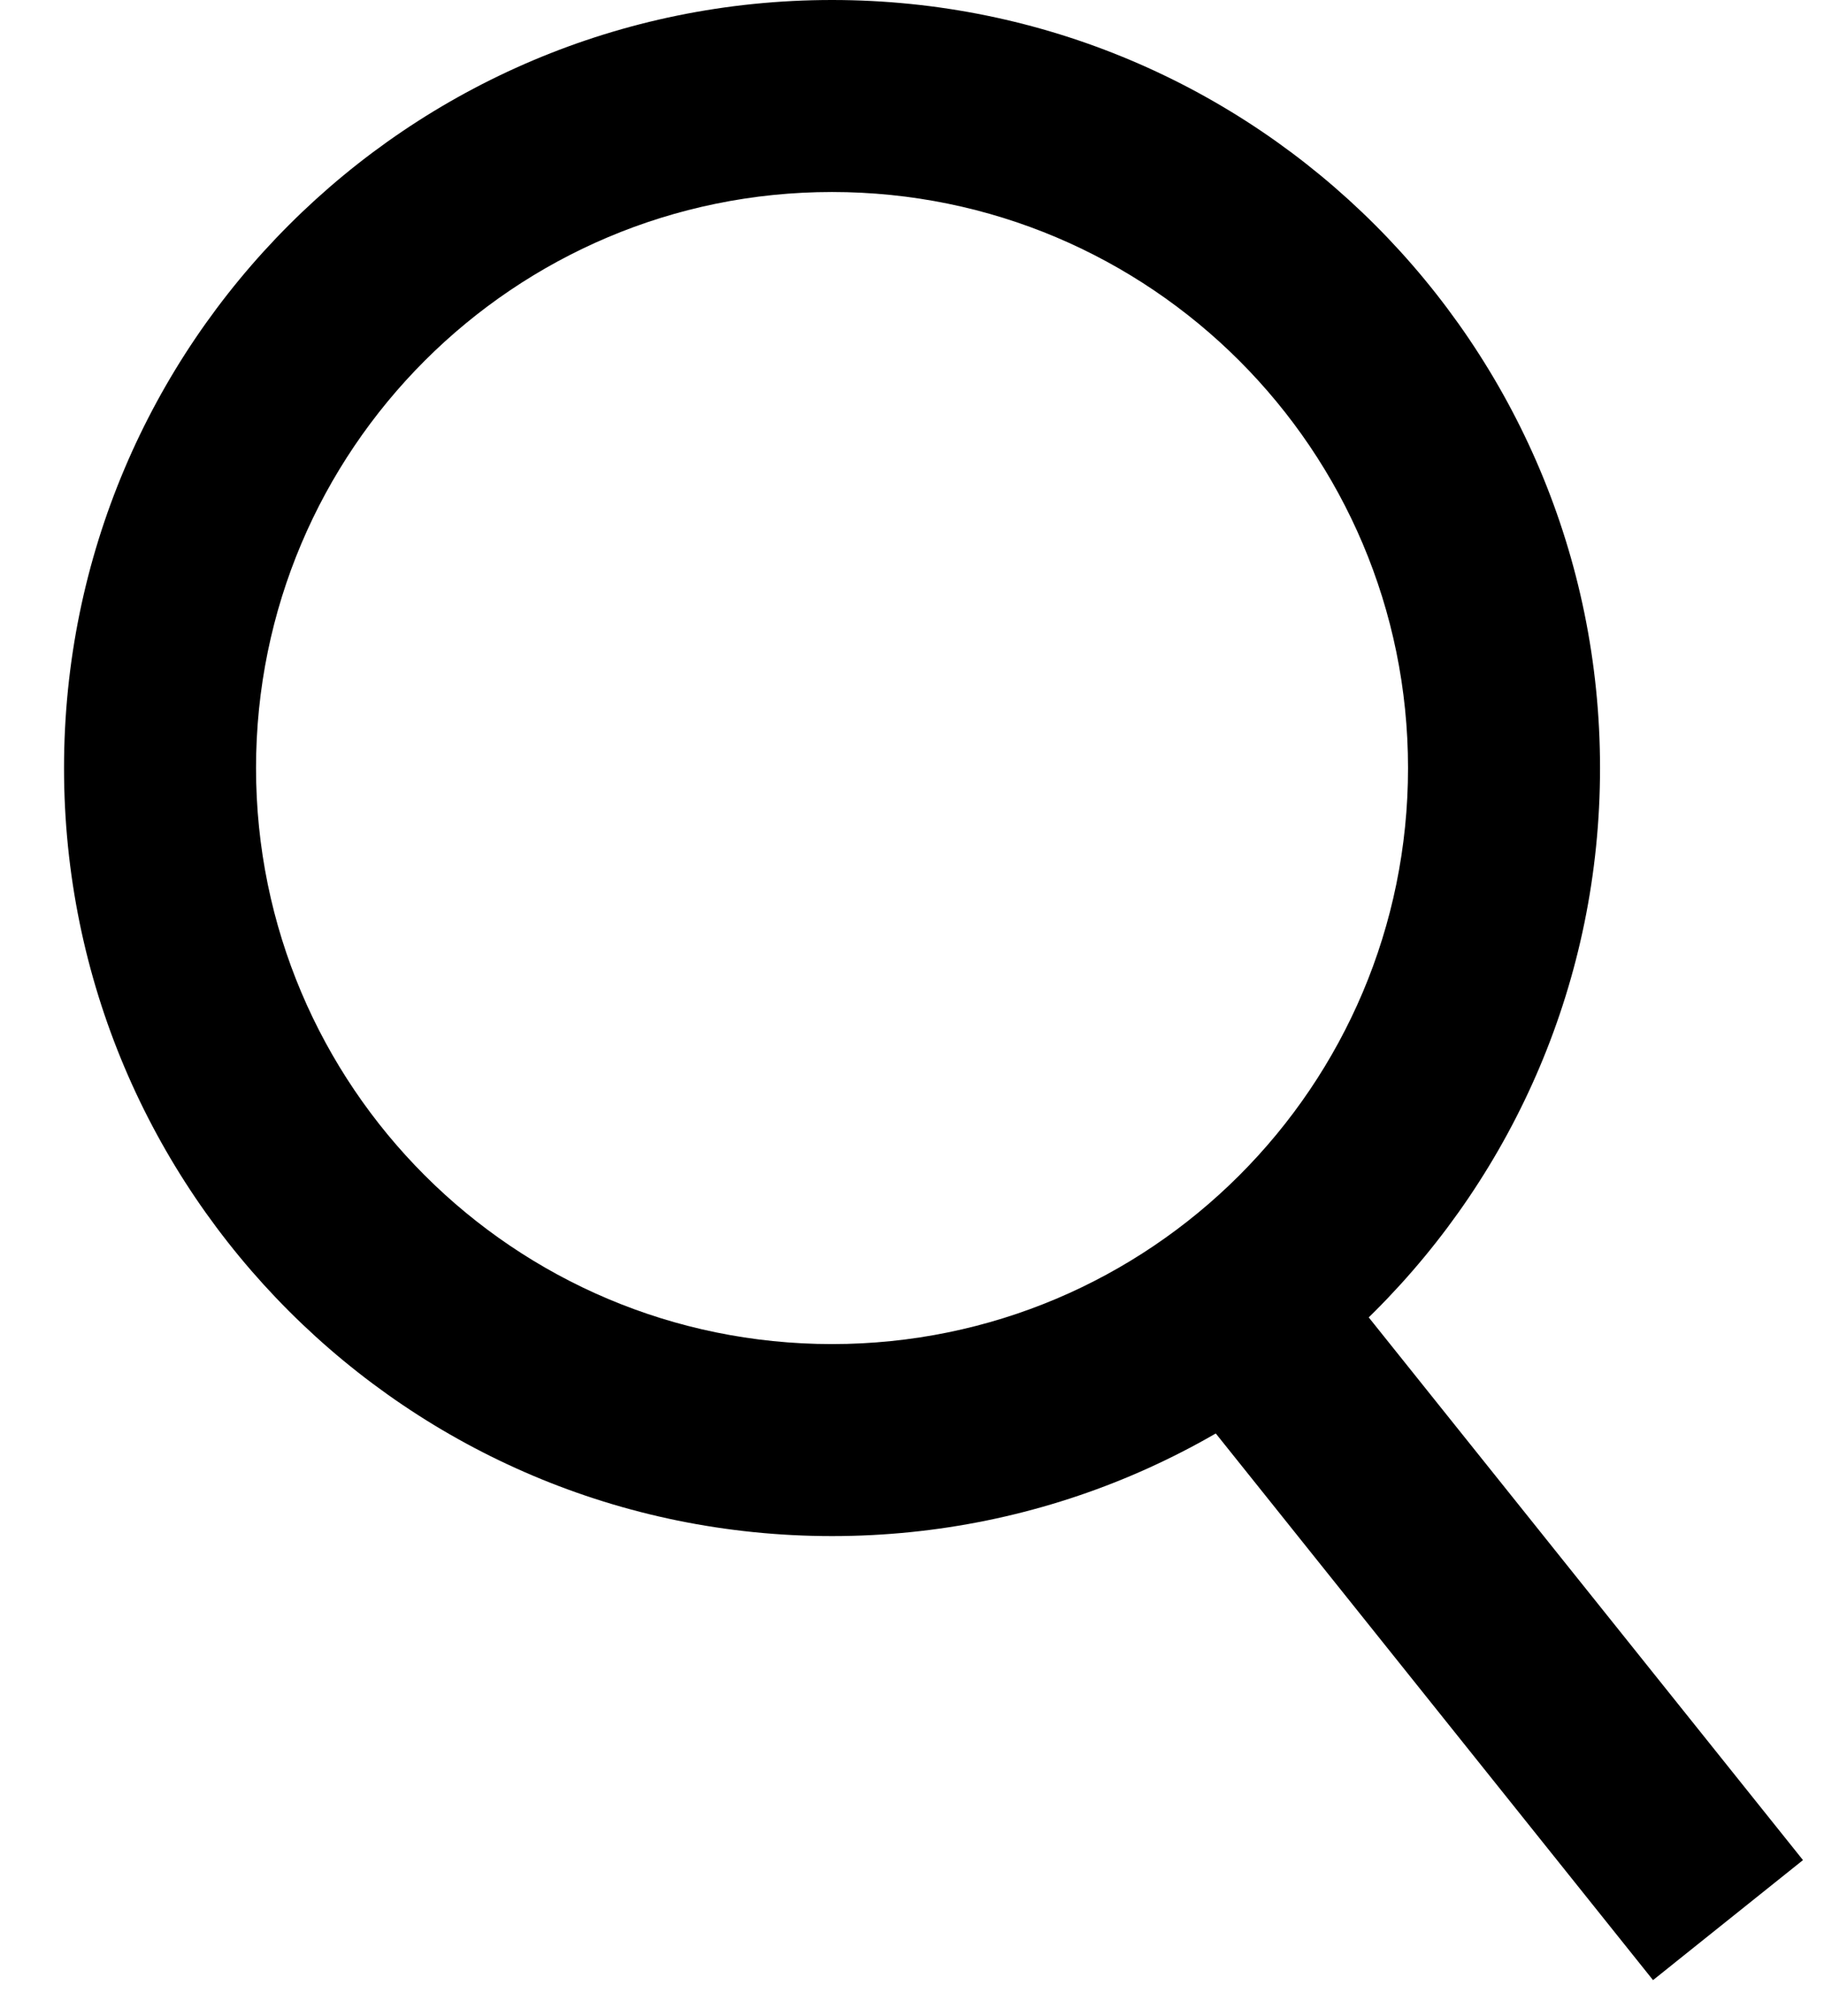
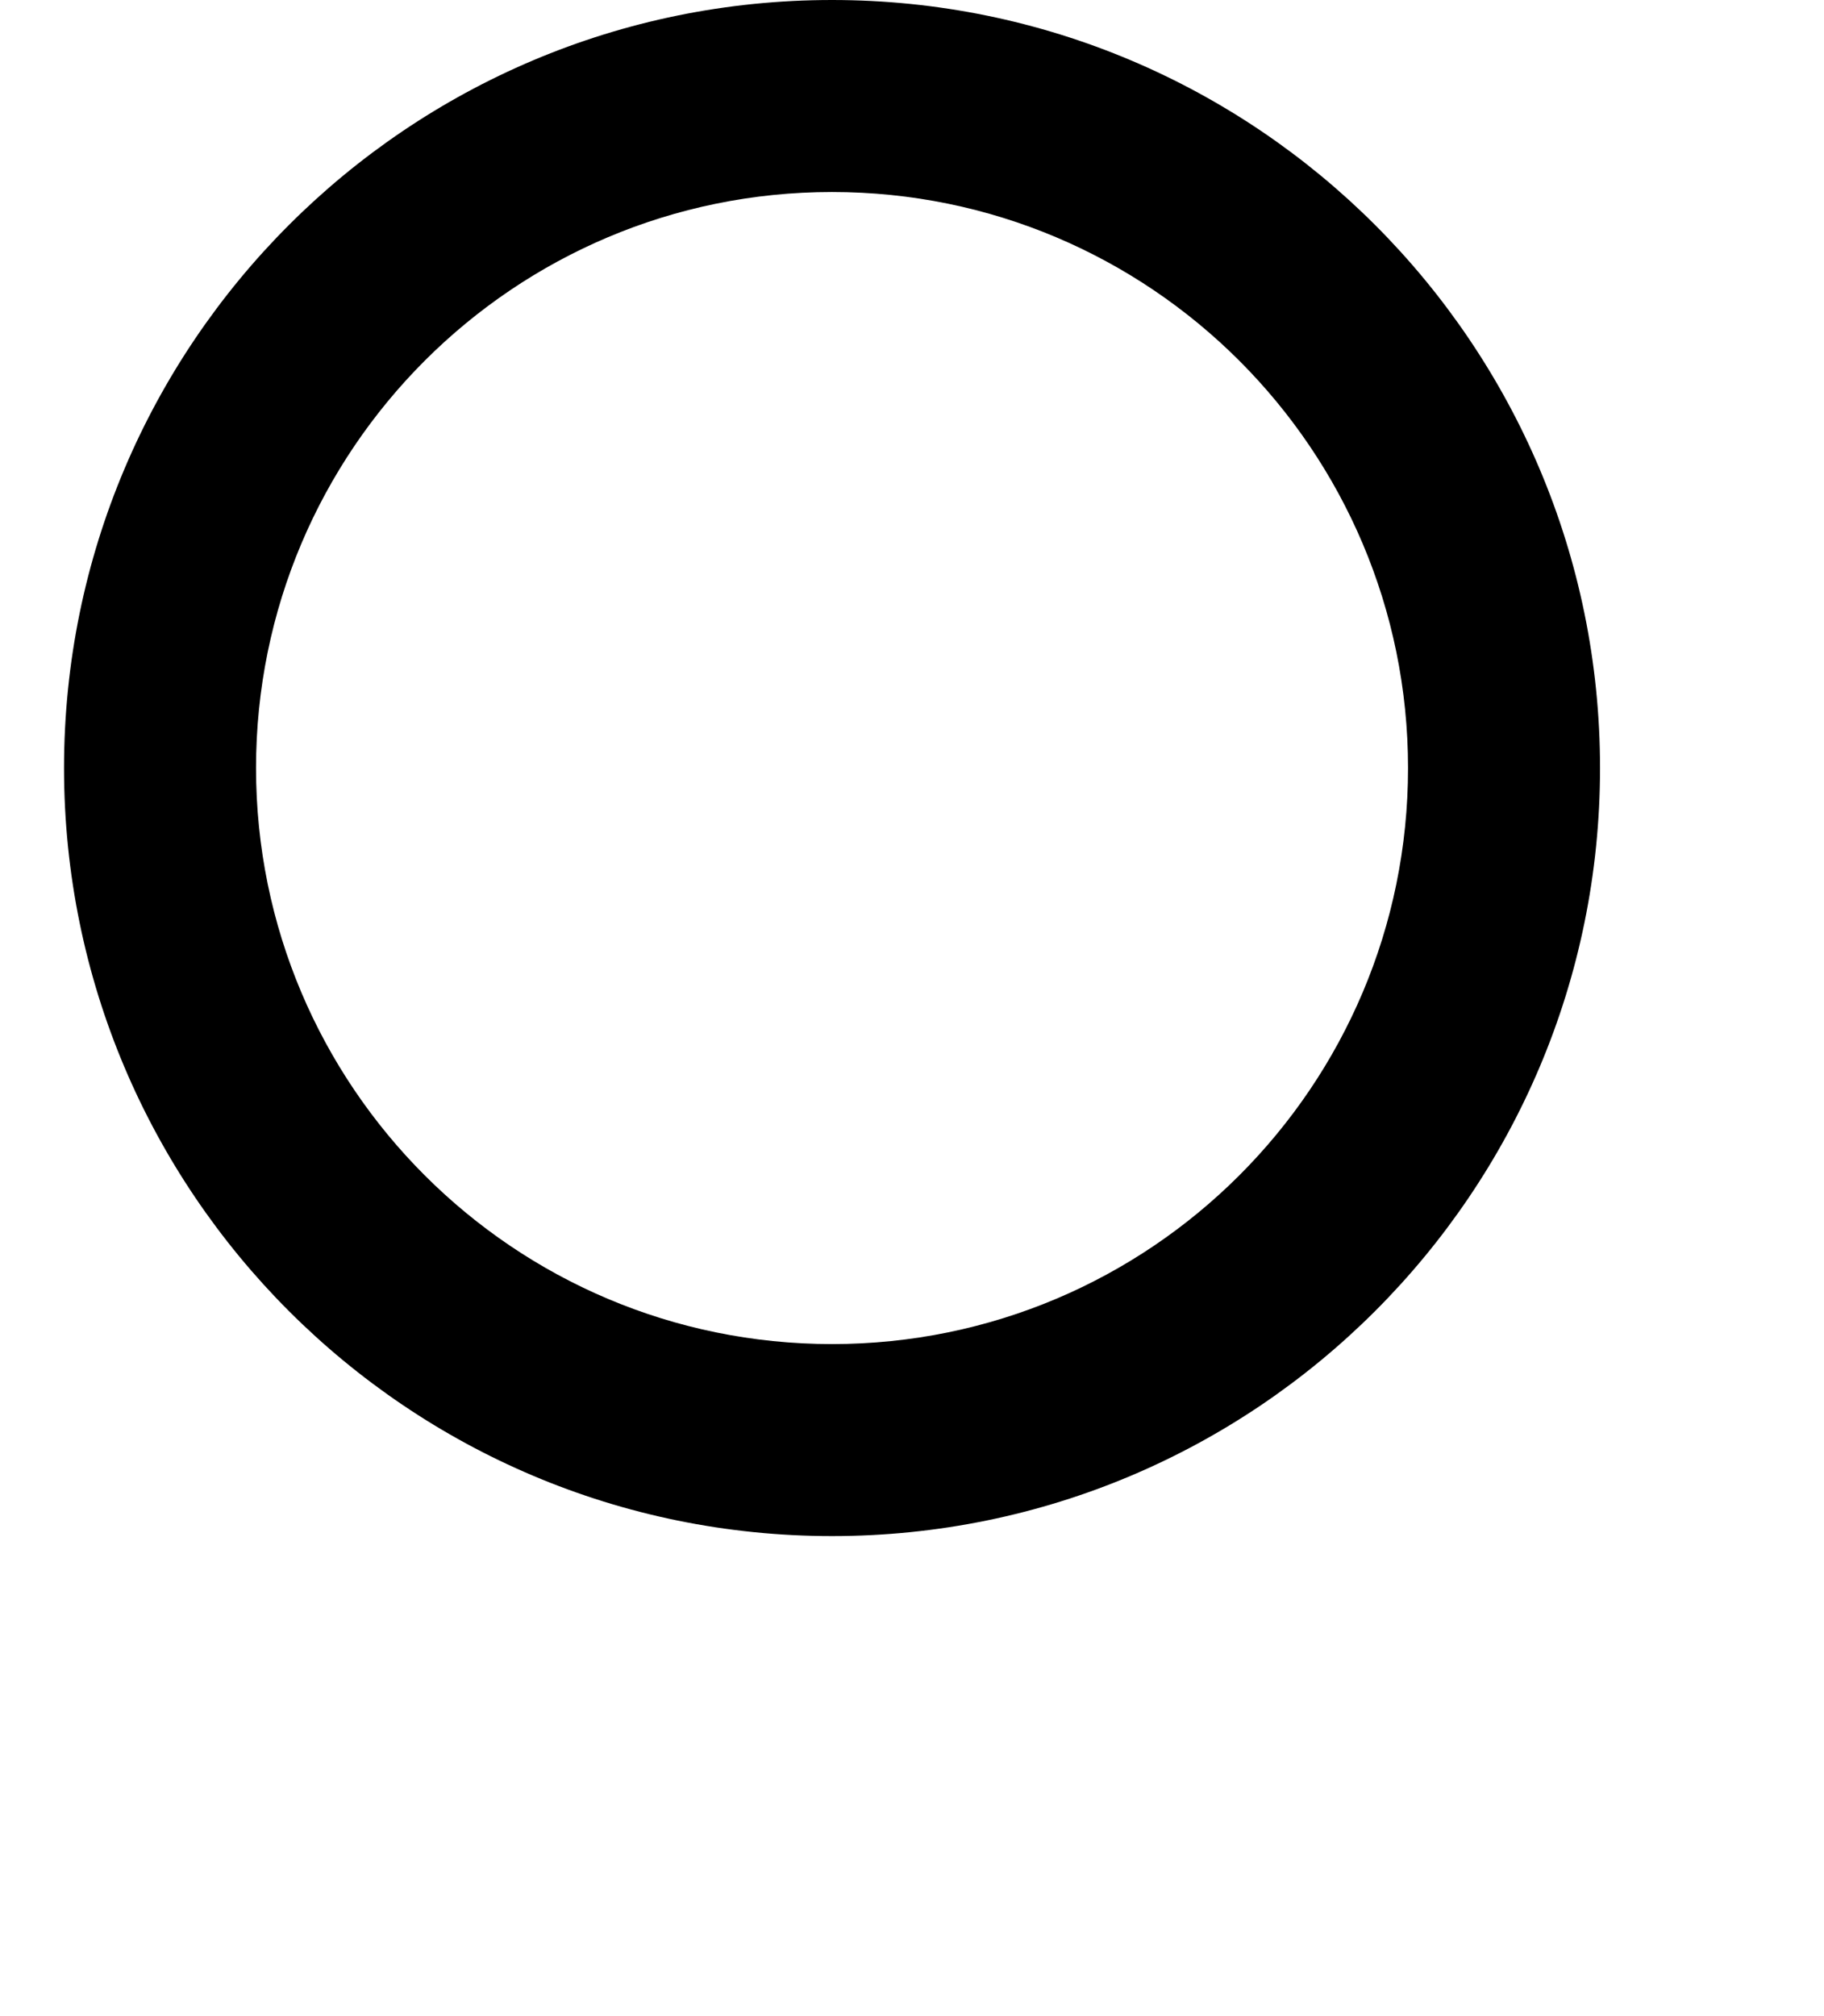
<svg xmlns="http://www.w3.org/2000/svg" width="19" height="21" viewBox="0 0 19 21" fill="none">
  <path fill-rule="evenodd" clip-rule="evenodd" d="M8.667 14C11.98 14 14.667 11.314 14.667 8C14.667 4.686 11.98 2 8.667 2C5.353 2 2.667 4.686 2.667 8C2.667 11.314 5.353 14 8.667 14ZM8.667 16C13.085 16 16.667 12.418 16.667 8C16.667 3.582 13.085 0 8.667 0C4.248 0 0.667 3.582 0.667 8C0.667 12.418 4.248 16 8.667 16Z" fill="black" />
-   <path fill-rule="evenodd" clip-rule="evenodd" d="M17.219 20.625L11.886 13.958L13.447 12.709L18.781 19.375L17.219 20.625Z" fill="black" />
</svg>